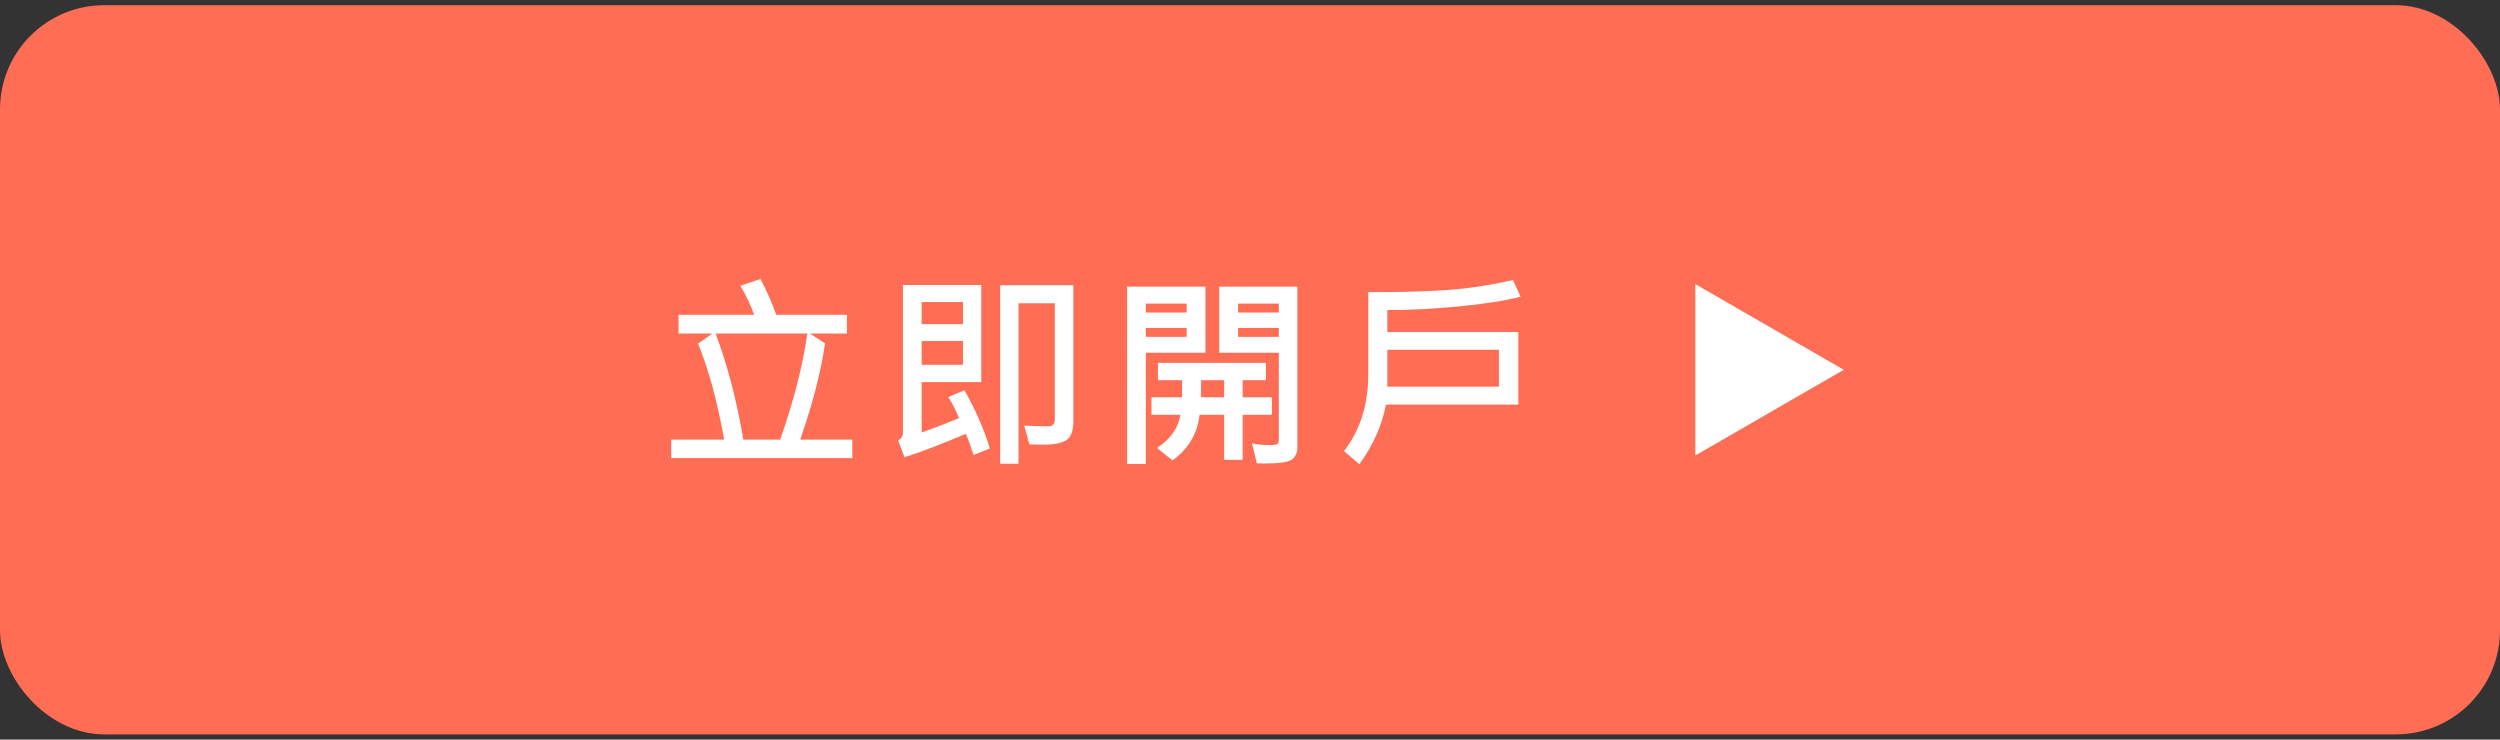
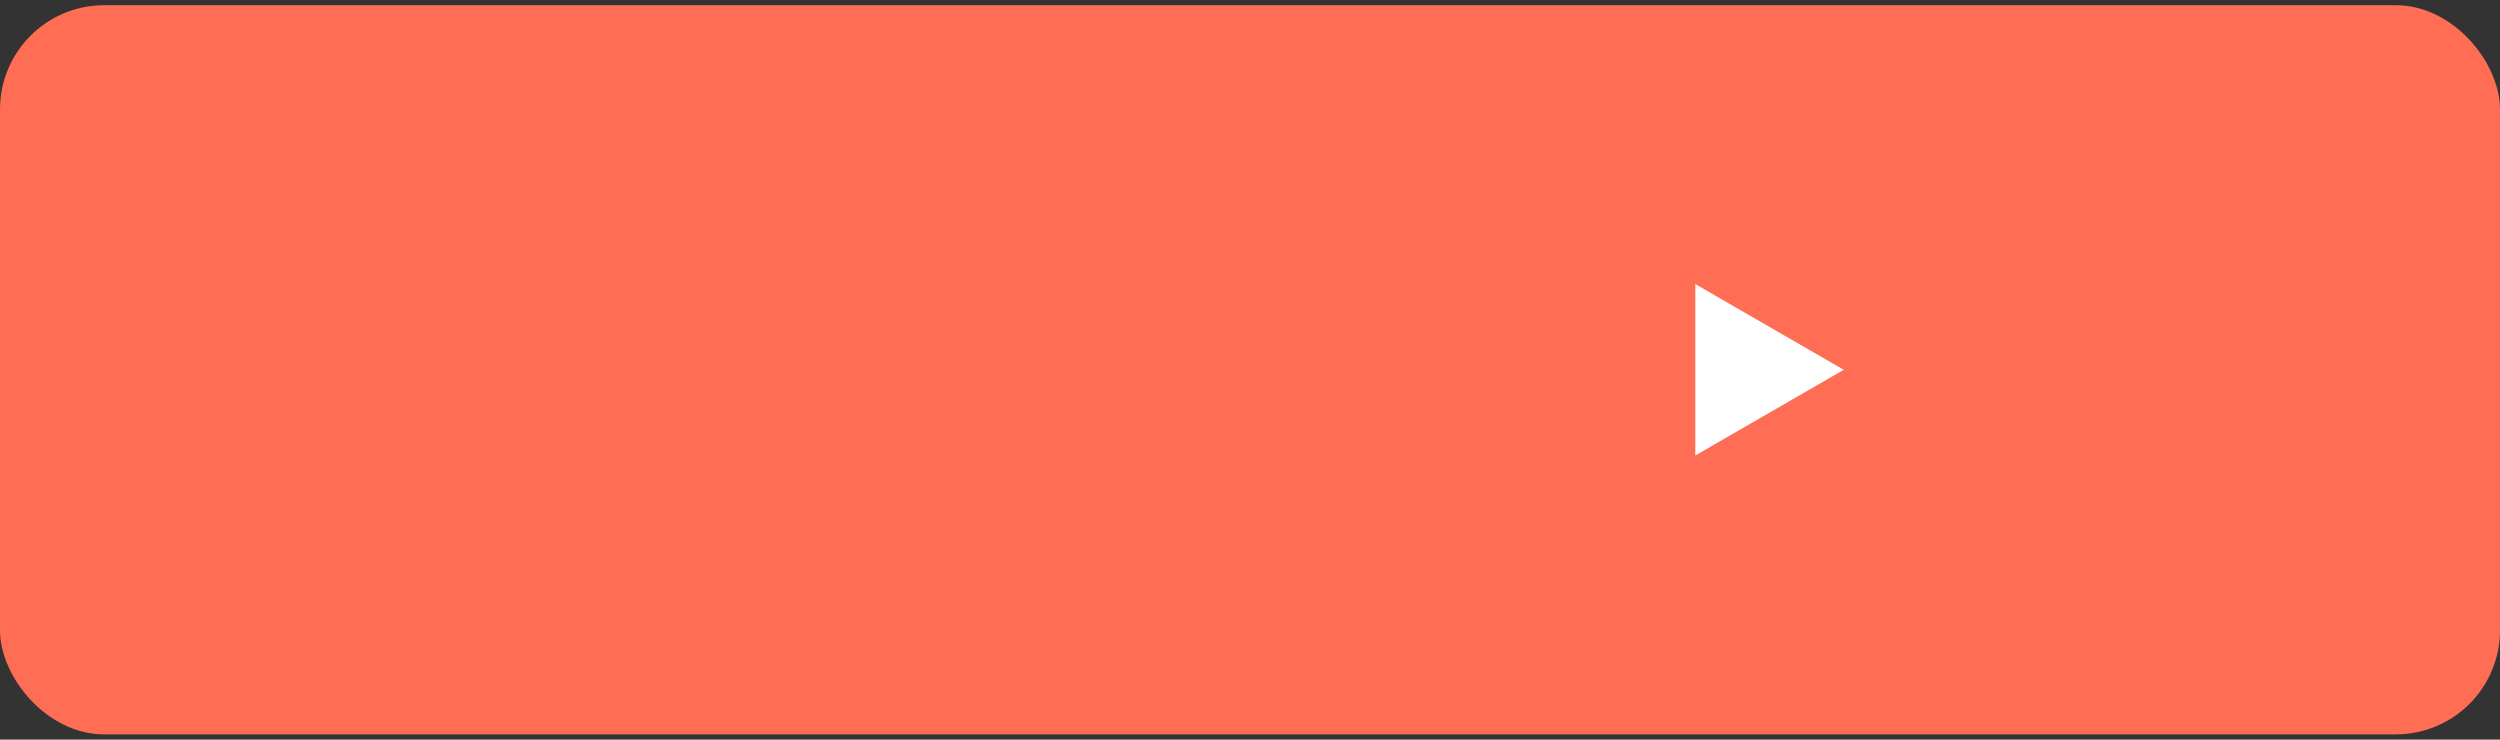
<svg xmlns="http://www.w3.org/2000/svg" width="240" height="71" viewBox="0 0 240 71" fill="none">
  <rect x="0" y="0" width="240" height="71" fill="#333333" stroke="none" />
  <rect y="0.5" width="240" height="70" rx="10" fill="#FF6D54" />
-   <path d="M81.821 43.978H64.438V42.201H69.516C68.891 38.633 68.058 35.56 67.016 32.982L68.403 32.016H65.141V30.219H72.397C72.065 29.281 71.625 28.354 71.079 27.436L73.002 26.781C73.588 27.875 74.093 29.021 74.516 30.219H81.303V32.016H77.739L79.204 32.963C78.819 35.658 78.025 38.738 76.821 42.201H81.821V43.978ZM77.504 32.016H68.696C69.835 35.043 70.724 38.438 71.362 42.201H74.897C76.212 38.445 77.081 35.05 77.504 32.016ZM95.022 43.06L93.46 43.676C93.206 42.868 92.959 42.191 92.718 41.645C90.563 42.569 88.603 43.321 86.839 43.9L86.223 42.299C86.529 42.103 86.682 41.85 86.682 41.537V27.357H94.202V36.684H88.479V41.518C89.599 41.127 90.794 40.668 92.063 40.141C91.764 39.385 91.422 38.712 91.038 38.119L92.581 37.465C93.668 39.366 94.482 41.231 95.022 43.06ZM92.444 31.117V28.998H88.479V31.117H92.444ZM92.444 35.023V32.738H88.479V35.023H92.444ZM103.04 40.443C103.04 41.361 102.815 41.967 102.366 42.26C101.923 42.546 101.171 42.69 100.11 42.69C99.707 42.69 99.277 42.68 98.821 42.66L98.323 40.863C99.13 40.902 99.944 40.922 100.764 40.922C100.888 40.922 101.002 40.863 101.106 40.746C101.21 40.629 101.262 40.499 101.262 40.355V29.115H97.776V44.516H96.018V27.377H103.04V40.443ZM124.542 43.002C124.542 43.451 124.383 43.812 124.064 44.086C123.745 44.359 122.849 44.496 121.378 44.496C121.105 44.496 120.864 44.49 120.655 44.477L120.196 42.562C120.678 42.673 121.251 42.728 121.915 42.728C122.273 42.728 122.504 42.696 122.609 42.631C122.713 42.566 122.765 42.429 122.765 42.221V33.861H117.042V27.523H124.542V43.002ZM122.765 30.004V29.145H118.859V30.004H122.765ZM122.765 32.338V31.479H118.859V32.338H122.765ZM115.724 33.861H110.001V44.535H108.204V27.523H115.724V33.861ZM113.917 30.004V29.145H110.001V30.004H113.917ZM113.917 32.338V31.479H110.001V32.338H113.917ZM122.101 39.818H119.298V44.145H117.521V39.818H115.157C114.969 41.602 114.103 43.064 112.56 44.203L111.075 43.002C112.371 42.149 113.12 41.088 113.321 39.818H110.538V38.139H113.478V36.498H111.163V34.838H121.525V36.498H119.298V38.139H122.101V39.818ZM117.521 38.139V36.498H115.304V38.139H117.521ZM145.976 28.48C144.479 28.871 142.464 29.187 139.931 29.428C137.399 29.669 135.149 29.779 133.183 29.76V31.879H145.761V38.842H133.056C132.659 40.867 131.806 42.774 130.498 44.565L129.023 43.305C130.579 41.306 131.357 38.839 131.357 35.902V28.041C134.404 28.054 136.953 27.986 139.004 27.836C141.061 27.686 143.141 27.367 145.244 26.879L145.976 28.48ZM143.896 37.123V33.578H133.183V37.123H143.896Z" fill="white" />
  <path d="M177 35.5L162.75 43.727L162.75 27.273L177 35.5Z" fill="white" />
</svg>